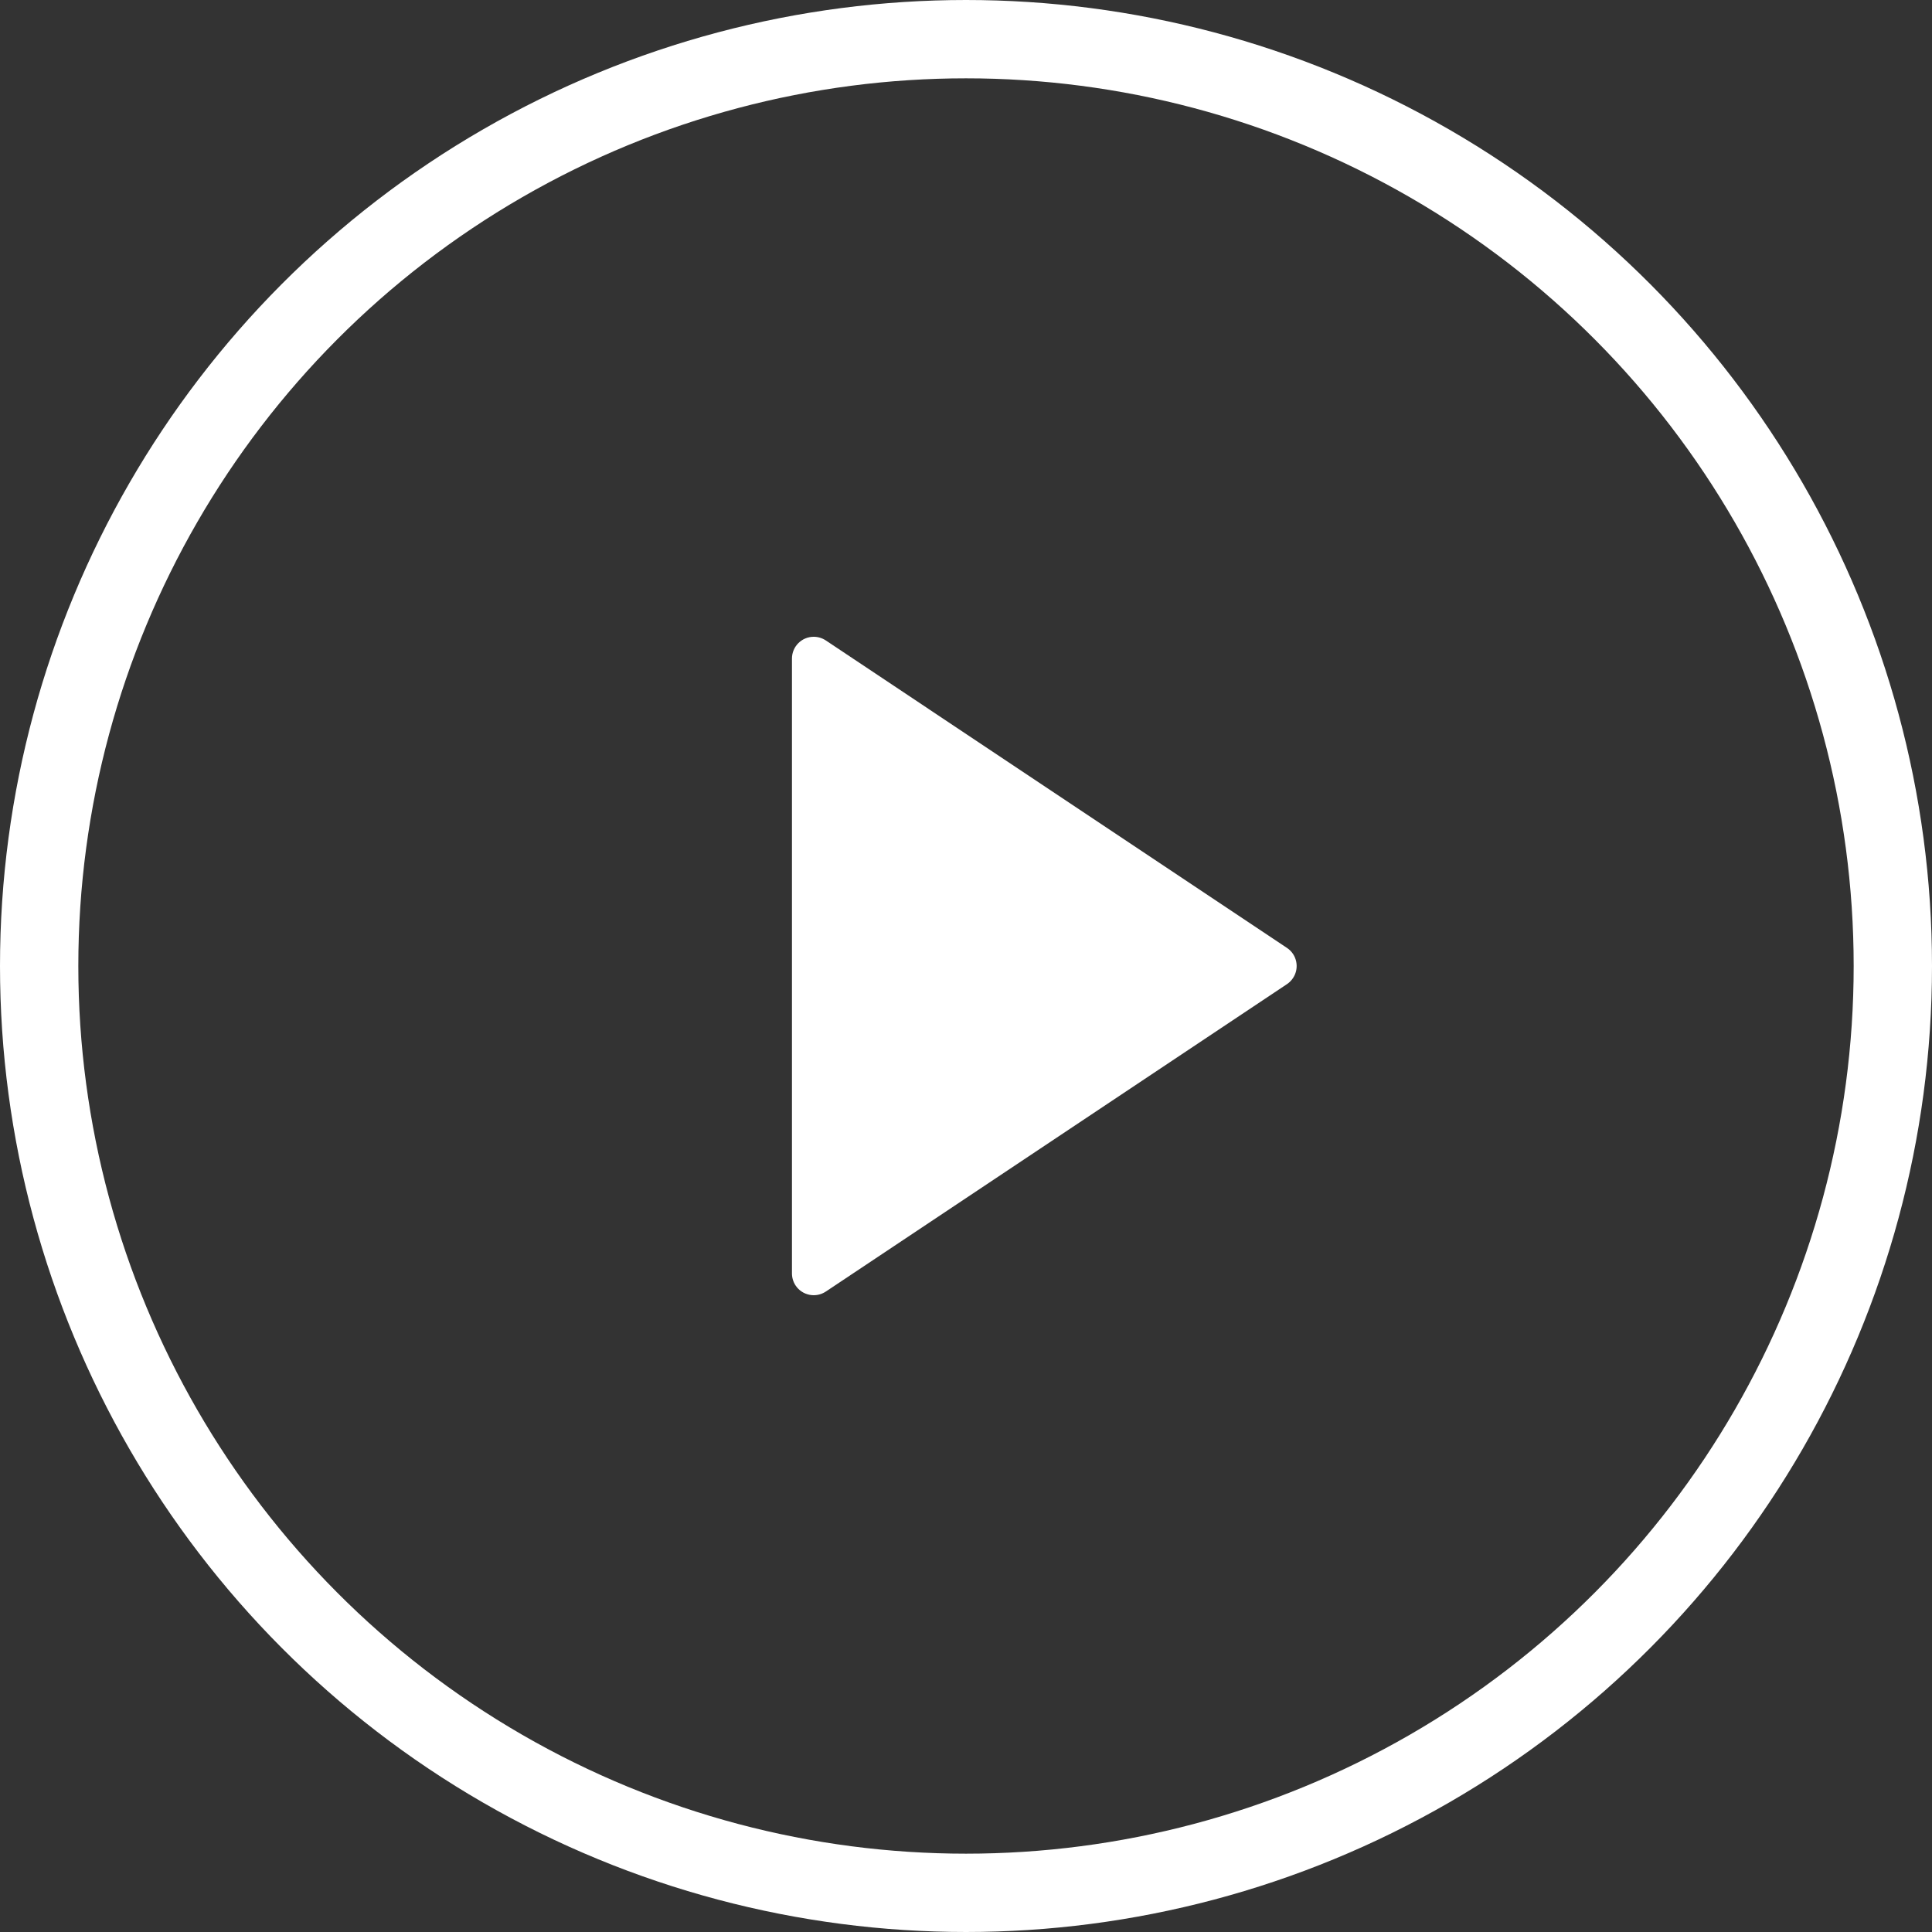
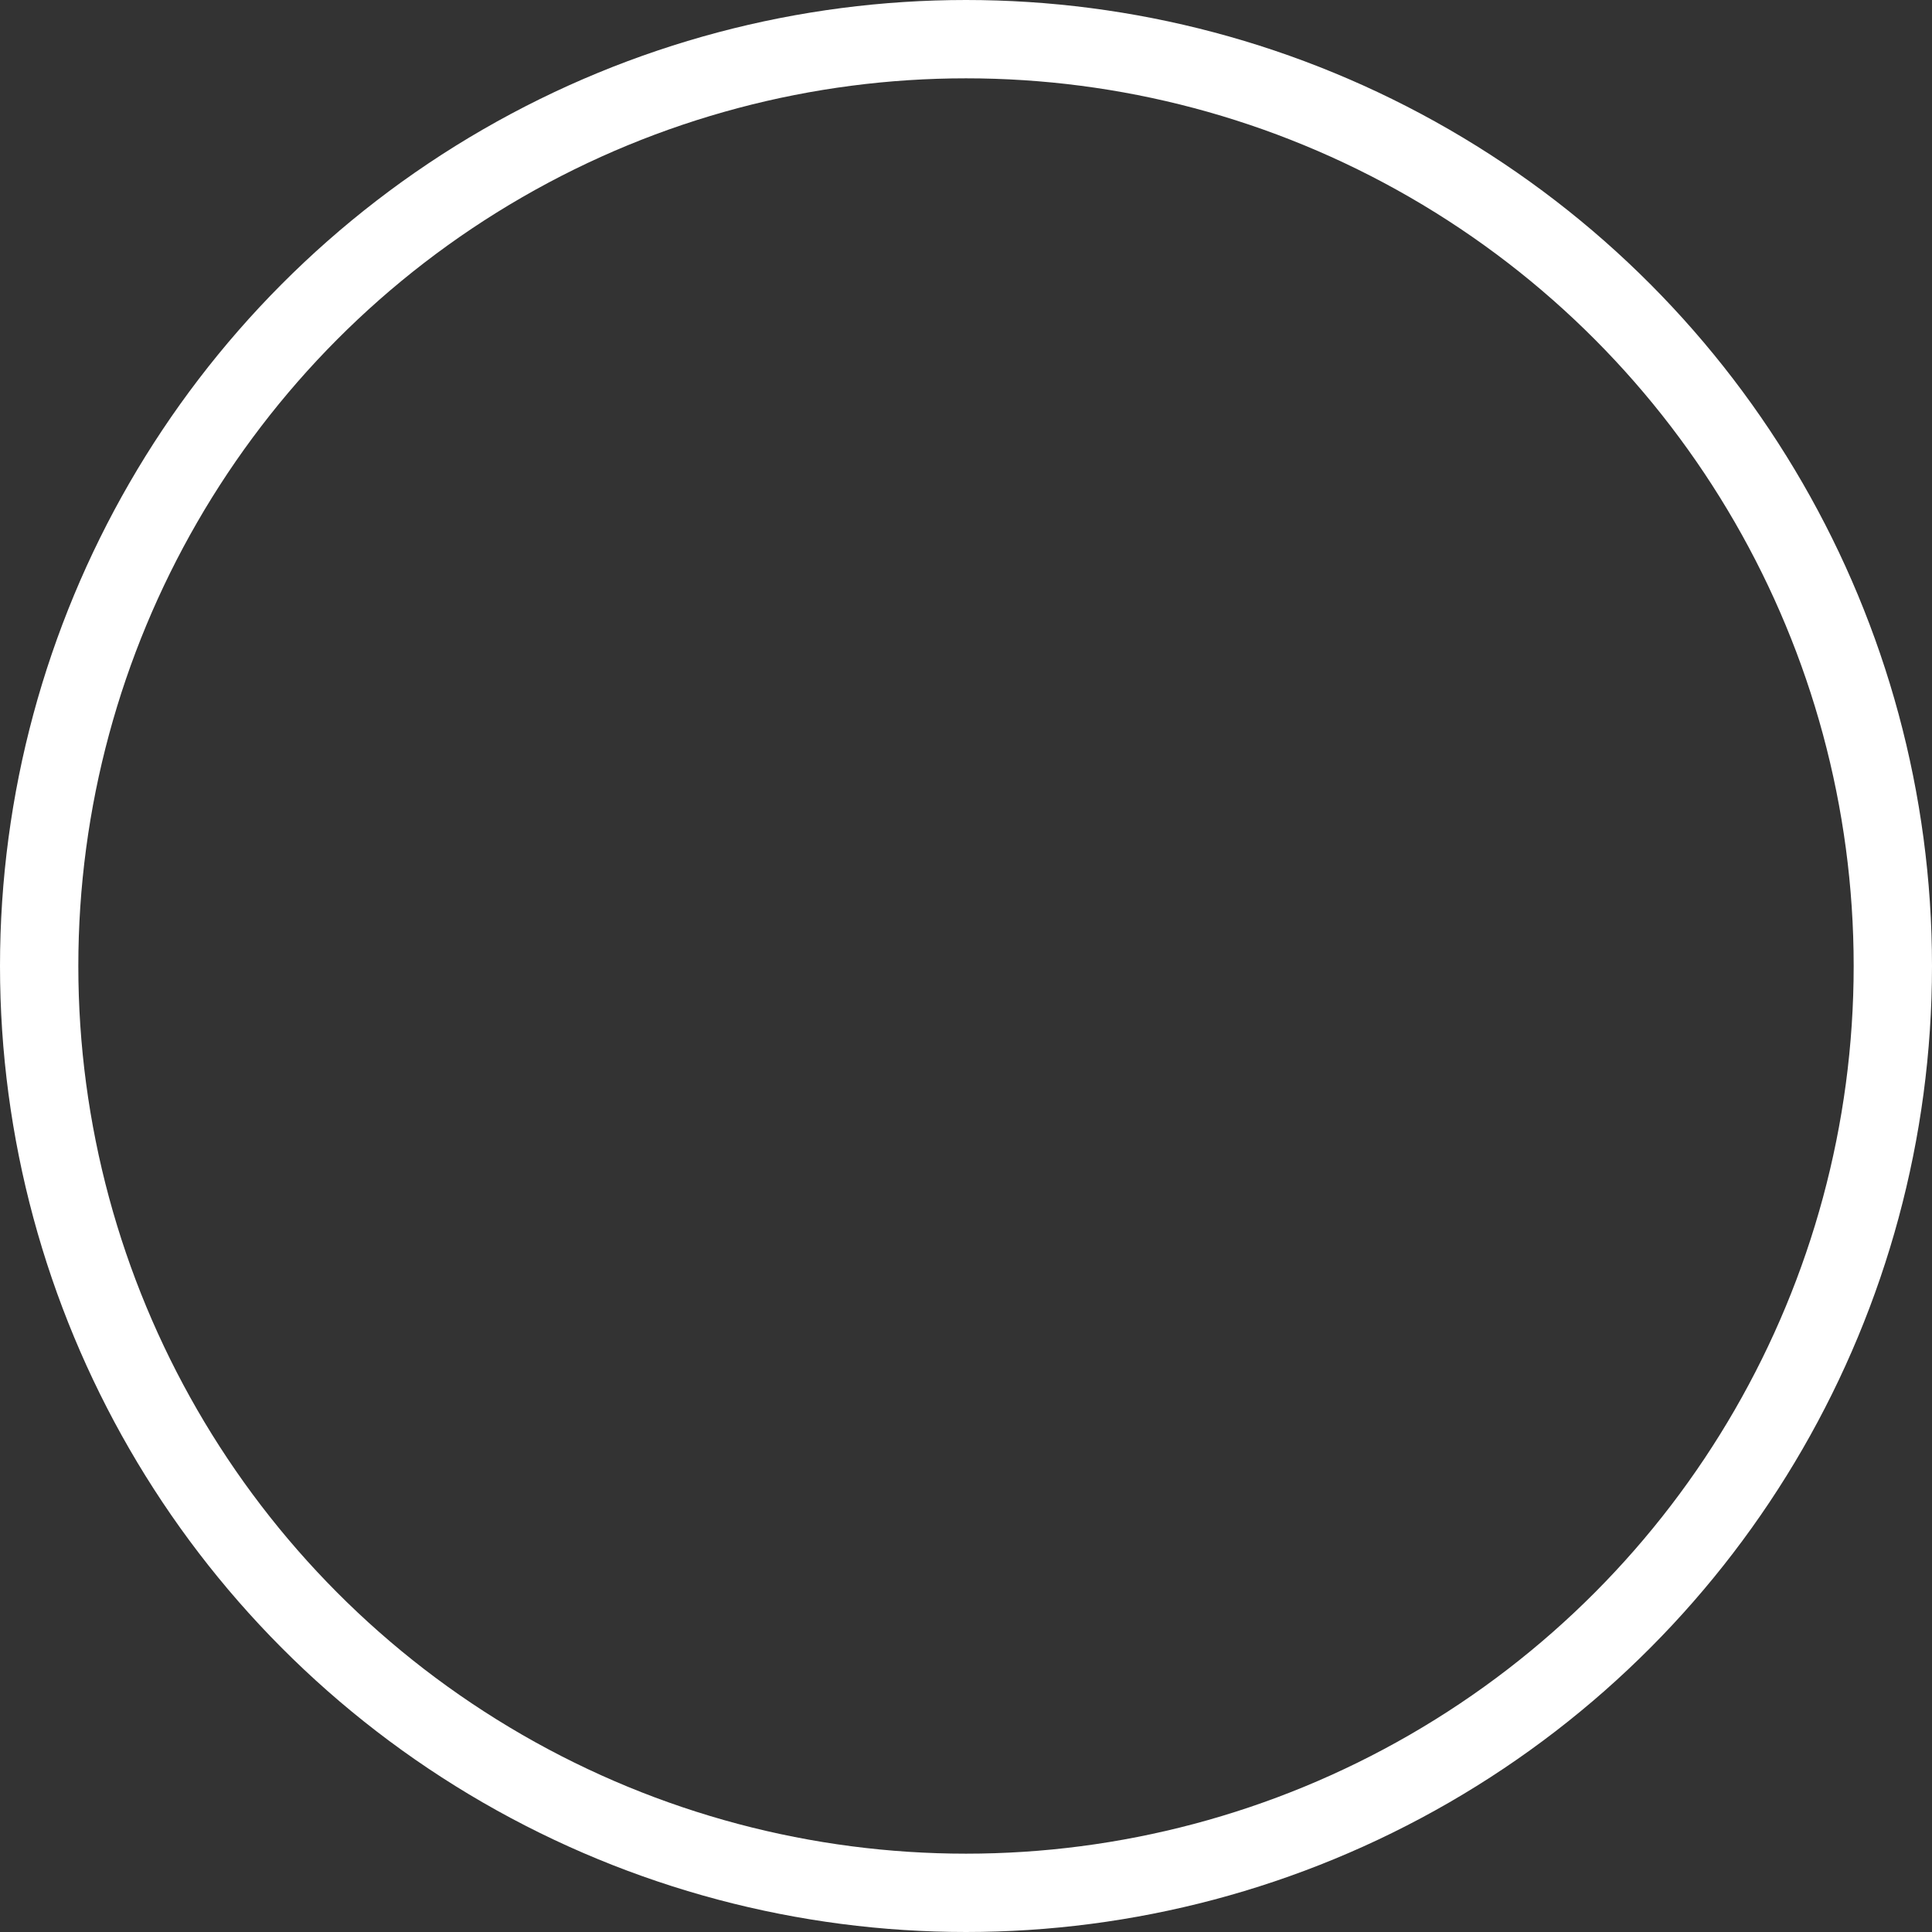
<svg xmlns="http://www.w3.org/2000/svg" width="74" height="74" viewBox="0 0 74 74" fill="none">
  <rect x="0" y="0" width="74" height="74" fill="#333333" stroke="none" />
-   <path d="M49.294 37.694L31.63 49.47C31.247 49.725 30.729 49.621 30.474 49.239C30.383 49.102 30.334 48.941 30.334 48.776V25.224C30.334 24.764 30.707 24.39 31.167 24.39C31.332 24.39 31.493 24.439 31.63 24.53L49.294 36.307C49.677 36.562 49.78 37.08 49.525 37.462C49.464 37.554 49.386 37.633 49.294 37.694Z" fill="white" />
  <circle cx="37" cy="37" r="35.5" stroke="white" stroke-width="3" />
</svg>